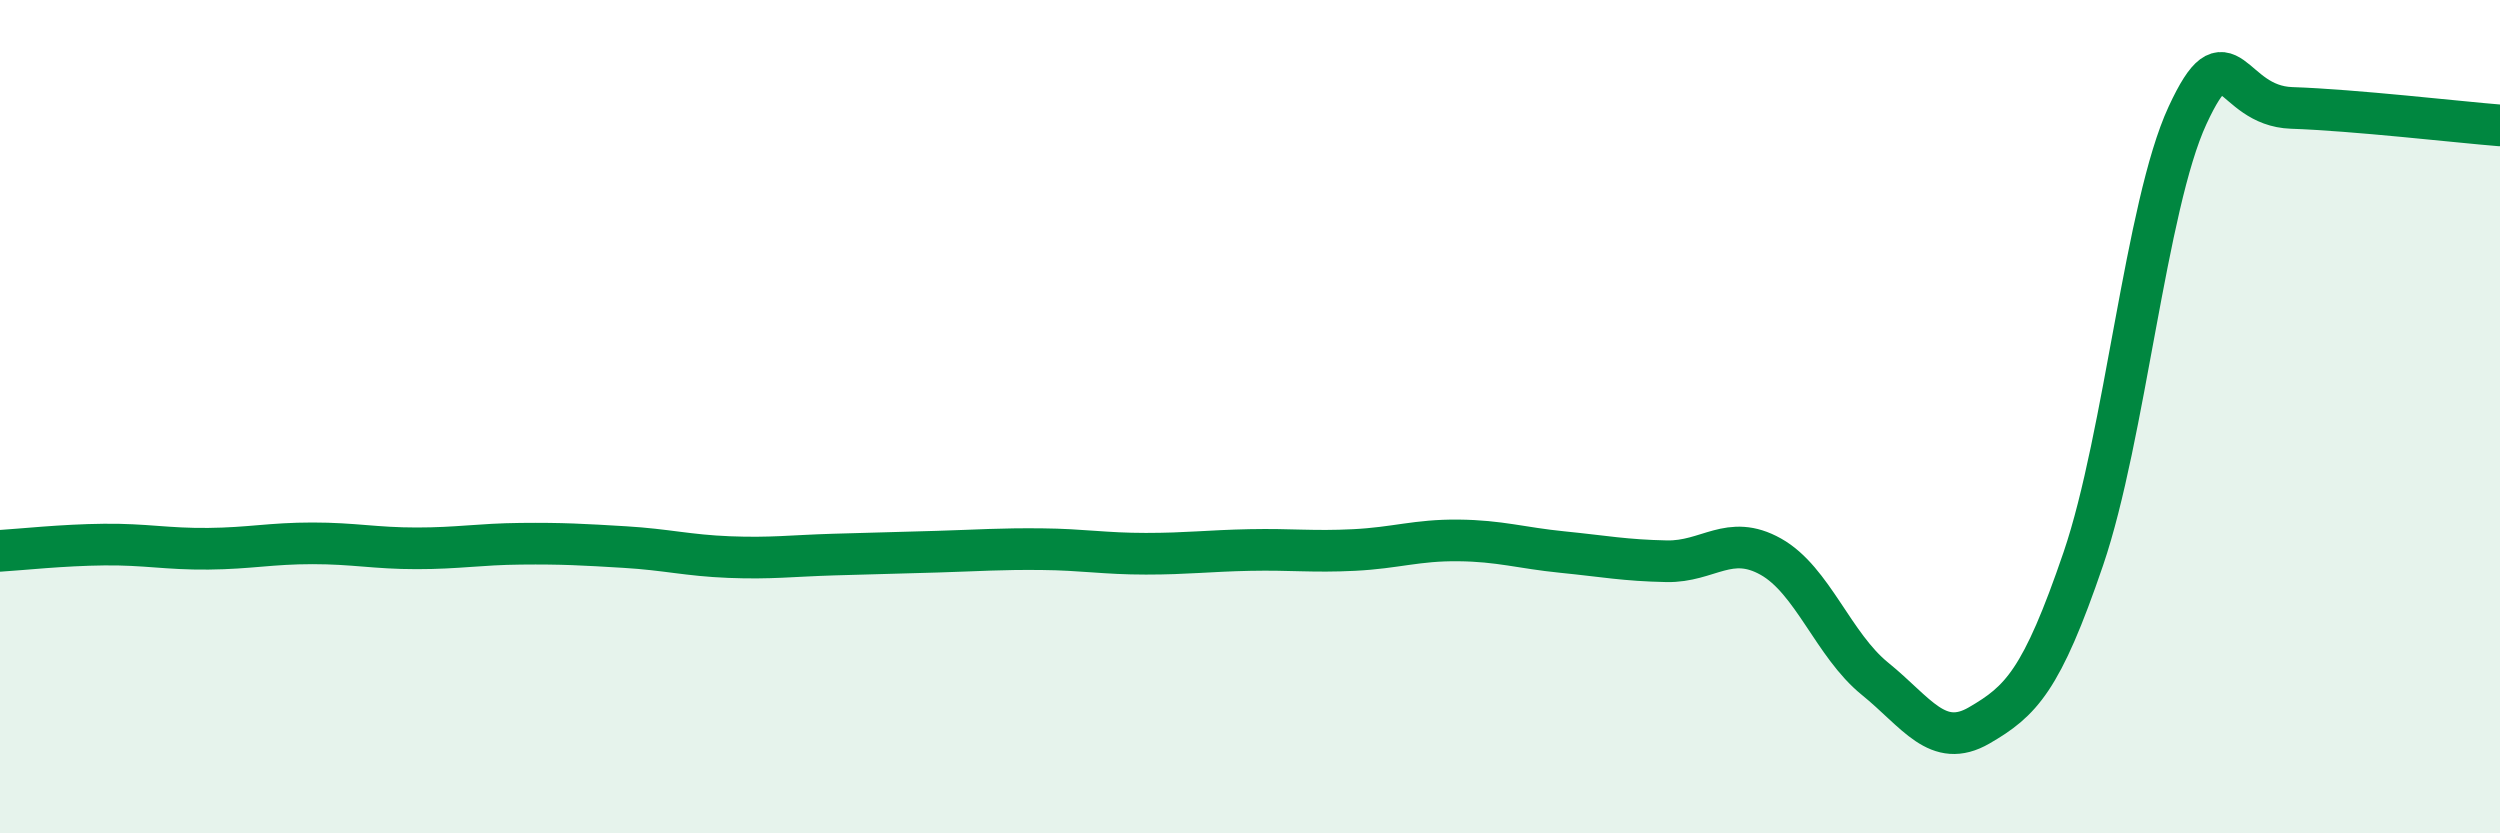
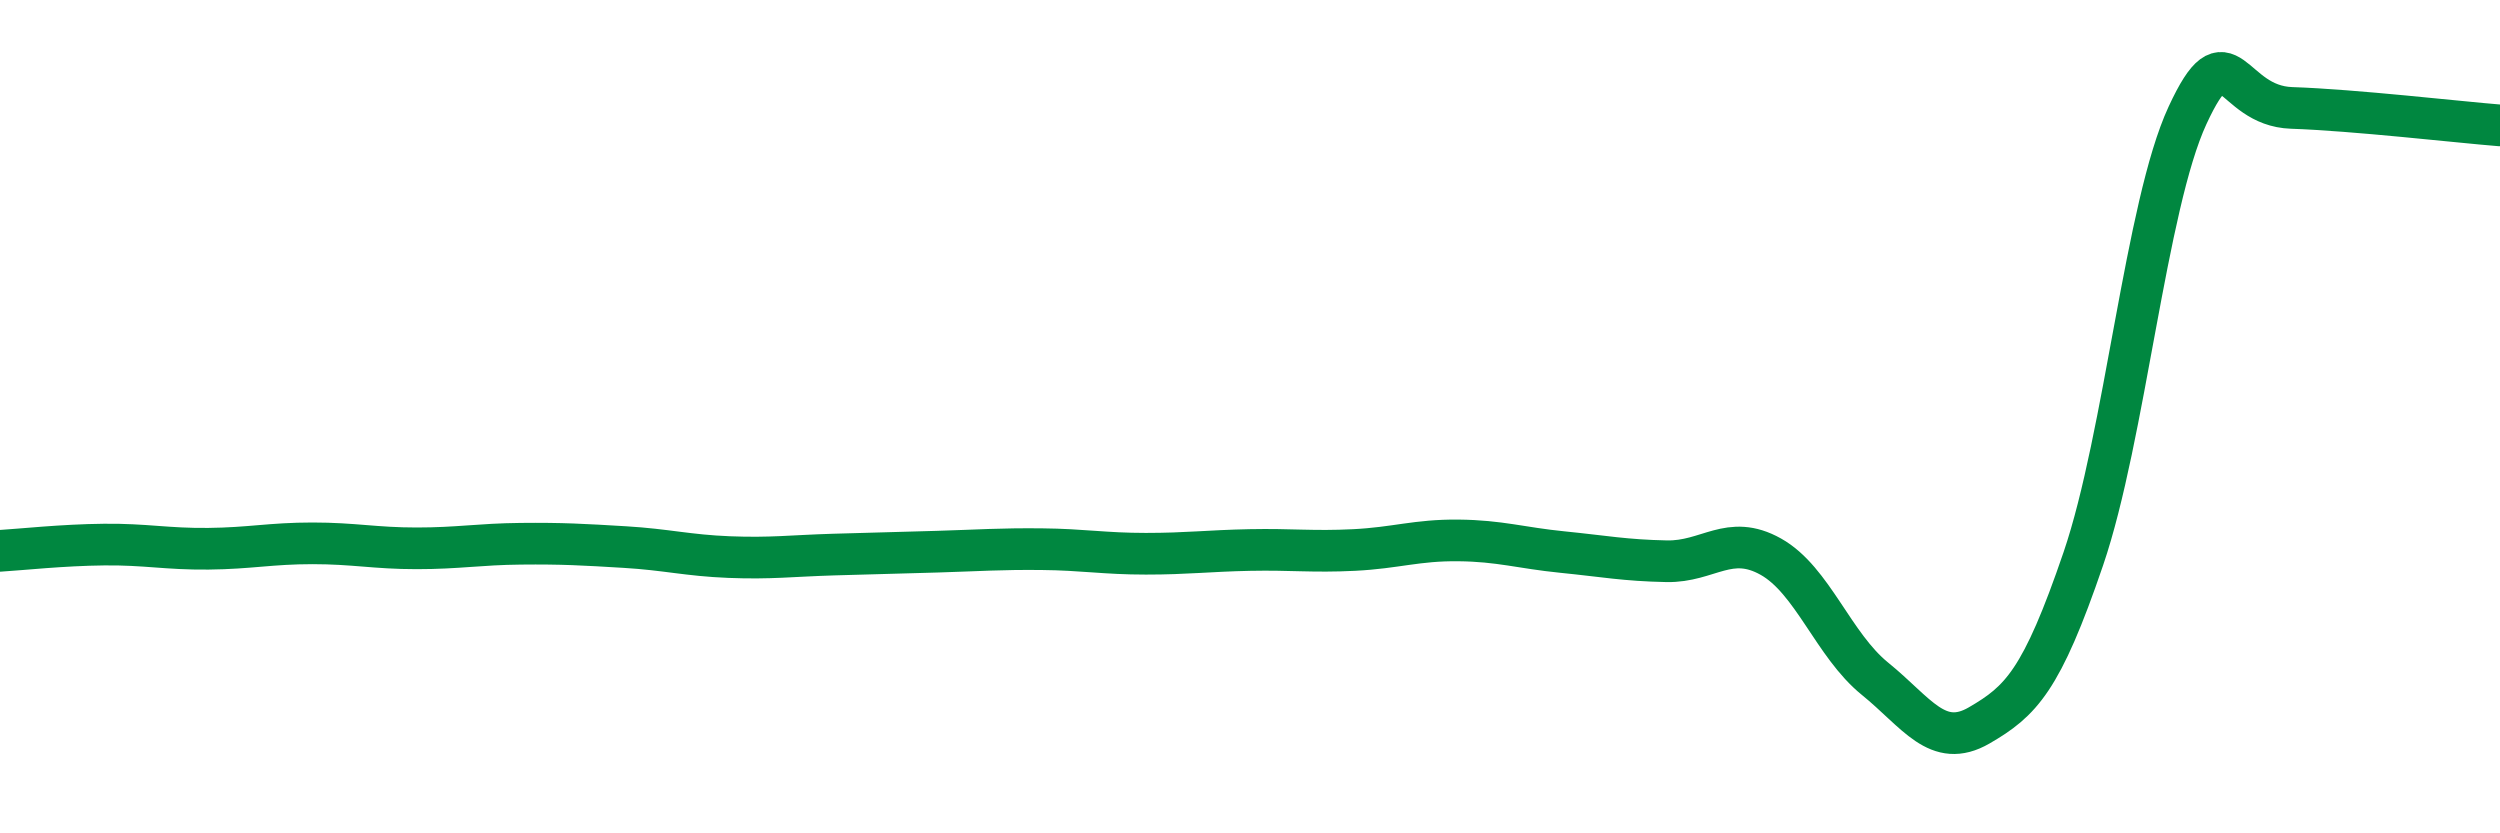
<svg xmlns="http://www.w3.org/2000/svg" width="60" height="20" viewBox="0 0 60 20">
-   <path d="M 0,13.22 C 0.5,13.19 1.5,13.08 2.5,13.07 C 3.5,13.06 4,13.18 5,13.17 C 6,13.16 6.5,13.04 7.5,13.04 C 8.5,13.04 9,13.16 10,13.16 C 11,13.16 11.5,13.06 12.5,13.05 C 13.5,13.04 14,13.07 15,13.13 C 16,13.19 16.5,13.33 17.5,13.37 C 18.5,13.41 19,13.34 20,13.31 C 21,13.28 21.5,13.27 22.5,13.24 C 23.5,13.21 24,13.17 25,13.18 C 26,13.19 26.5,13.29 27.5,13.29 C 28.5,13.29 29,13.22 30,13.2 C 31,13.18 31.5,13.25 32.5,13.2 C 33.5,13.15 34,12.96 35,12.97 C 36,12.98 36.5,13.15 37.5,13.25 C 38.5,13.35 39,13.45 40,13.47 C 41,13.49 41.5,12.8 42.5,13.36 C 43.5,13.92 44,15.48 45,16.29 C 46,17.1 46.5,17.99 47.5,17.41 C 48.5,16.83 49,16.34 50,13.41 C 51,10.48 51.5,4.93 52.5,2.77 C 53.5,0.61 53.5,2.54 55,2.59 C 56.5,2.64 59,2.93 60,3.01L60 20L0 20Z" fill="#008740" opacity="0.1" stroke-linecap="round" stroke-linejoin="round" />
  <path d="M 0,13.22 C 0.5,13.19 1.5,13.08 2.5,13.07 C 3.5,13.06 4,13.18 5,13.17 C 6,13.16 6.5,13.04 7.5,13.04 C 8.5,13.04 9,13.16 10,13.16 C 11,13.16 11.5,13.06 12.5,13.05 C 13.5,13.04 14,13.07 15,13.13 C 16,13.19 16.5,13.33 17.5,13.37 C 18.5,13.41 19,13.34 20,13.31 C 21,13.28 21.5,13.27 22.5,13.24 C 23.5,13.21 24,13.17 25,13.18 C 26,13.19 26.5,13.29 27.5,13.29 C 28.5,13.29 29,13.22 30,13.2 C 31,13.18 31.5,13.25 32.5,13.2 C 33.5,13.15 34,12.96 35,12.97 C 36,12.98 36.5,13.15 37.5,13.25 C 38.5,13.35 39,13.45 40,13.47 C 41,13.49 41.5,12.8 42.5,13.36 C 43.5,13.92 44,15.48 45,16.29 C 46,17.1 46.5,17.99 47.5,17.41 C 48.5,16.83 49,16.34 50,13.41 C 51,10.48 51.5,4.93 52.5,2.77 C 53.5,0.61 53.5,2.54 55,2.59 C 56.5,2.64 59,2.93 60,3.01" stroke="#008740" stroke-width="1" fill="none" stroke-linecap="round" stroke-linejoin="round" />
</svg>